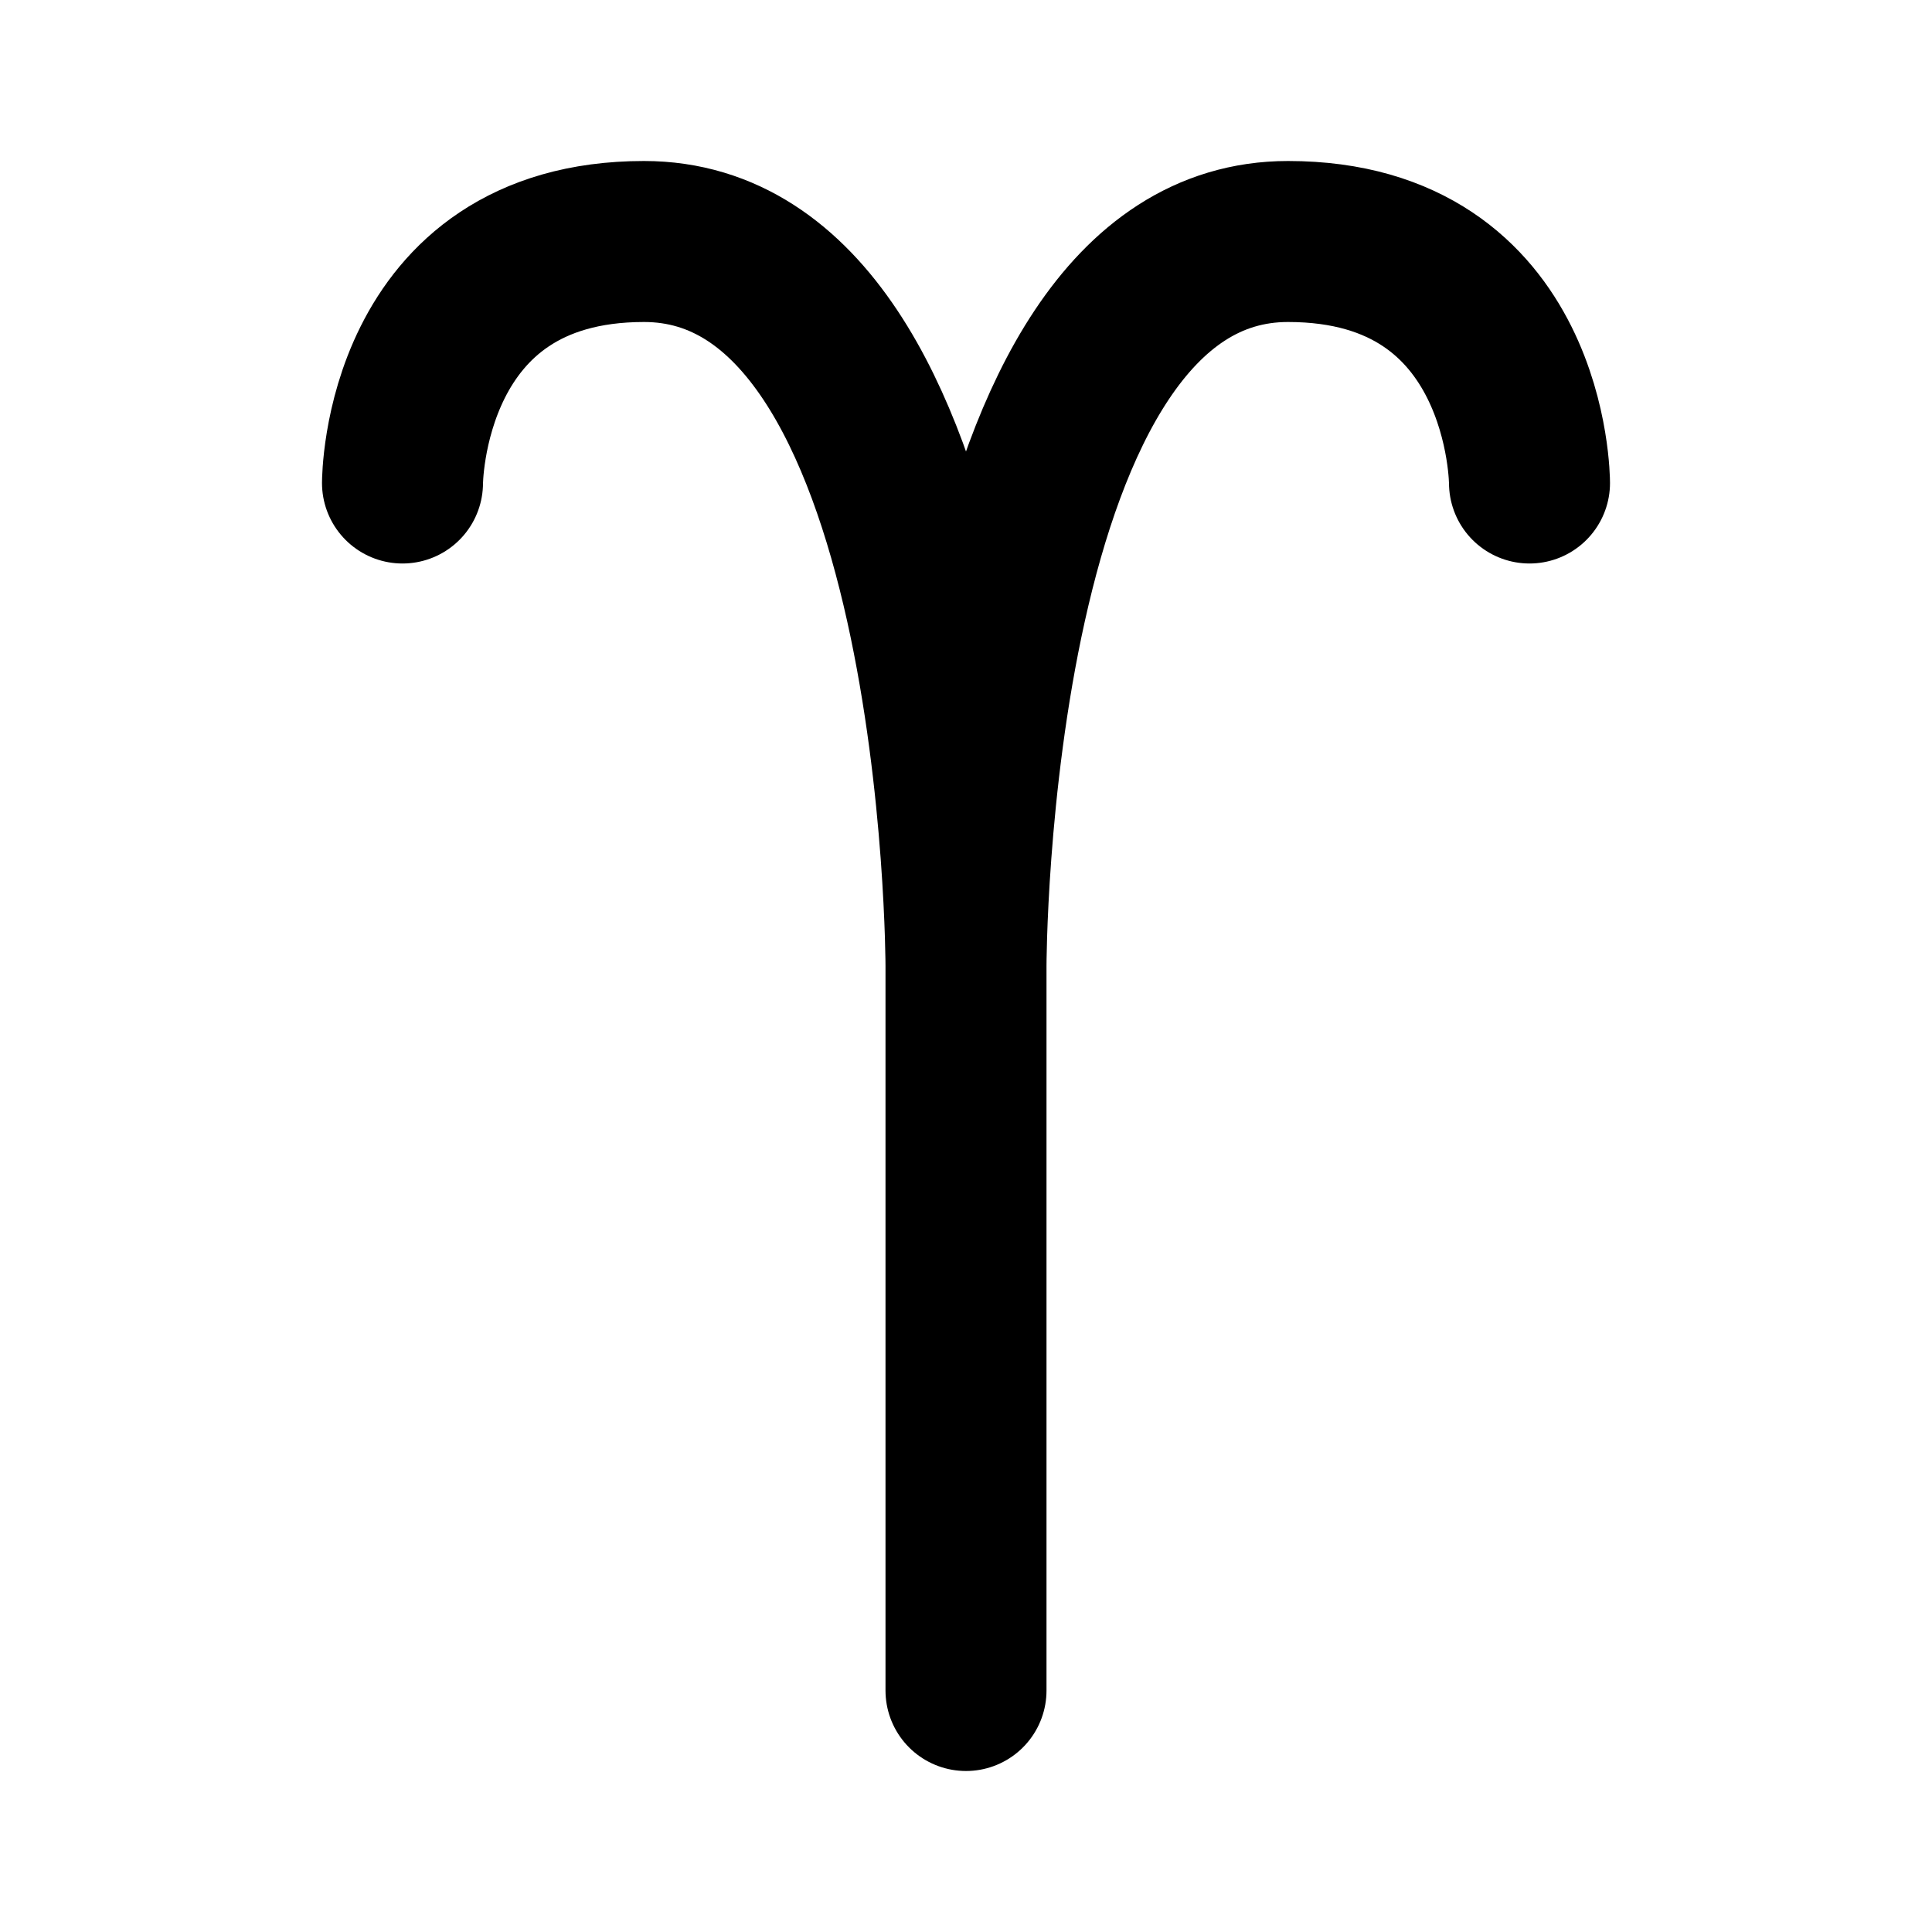
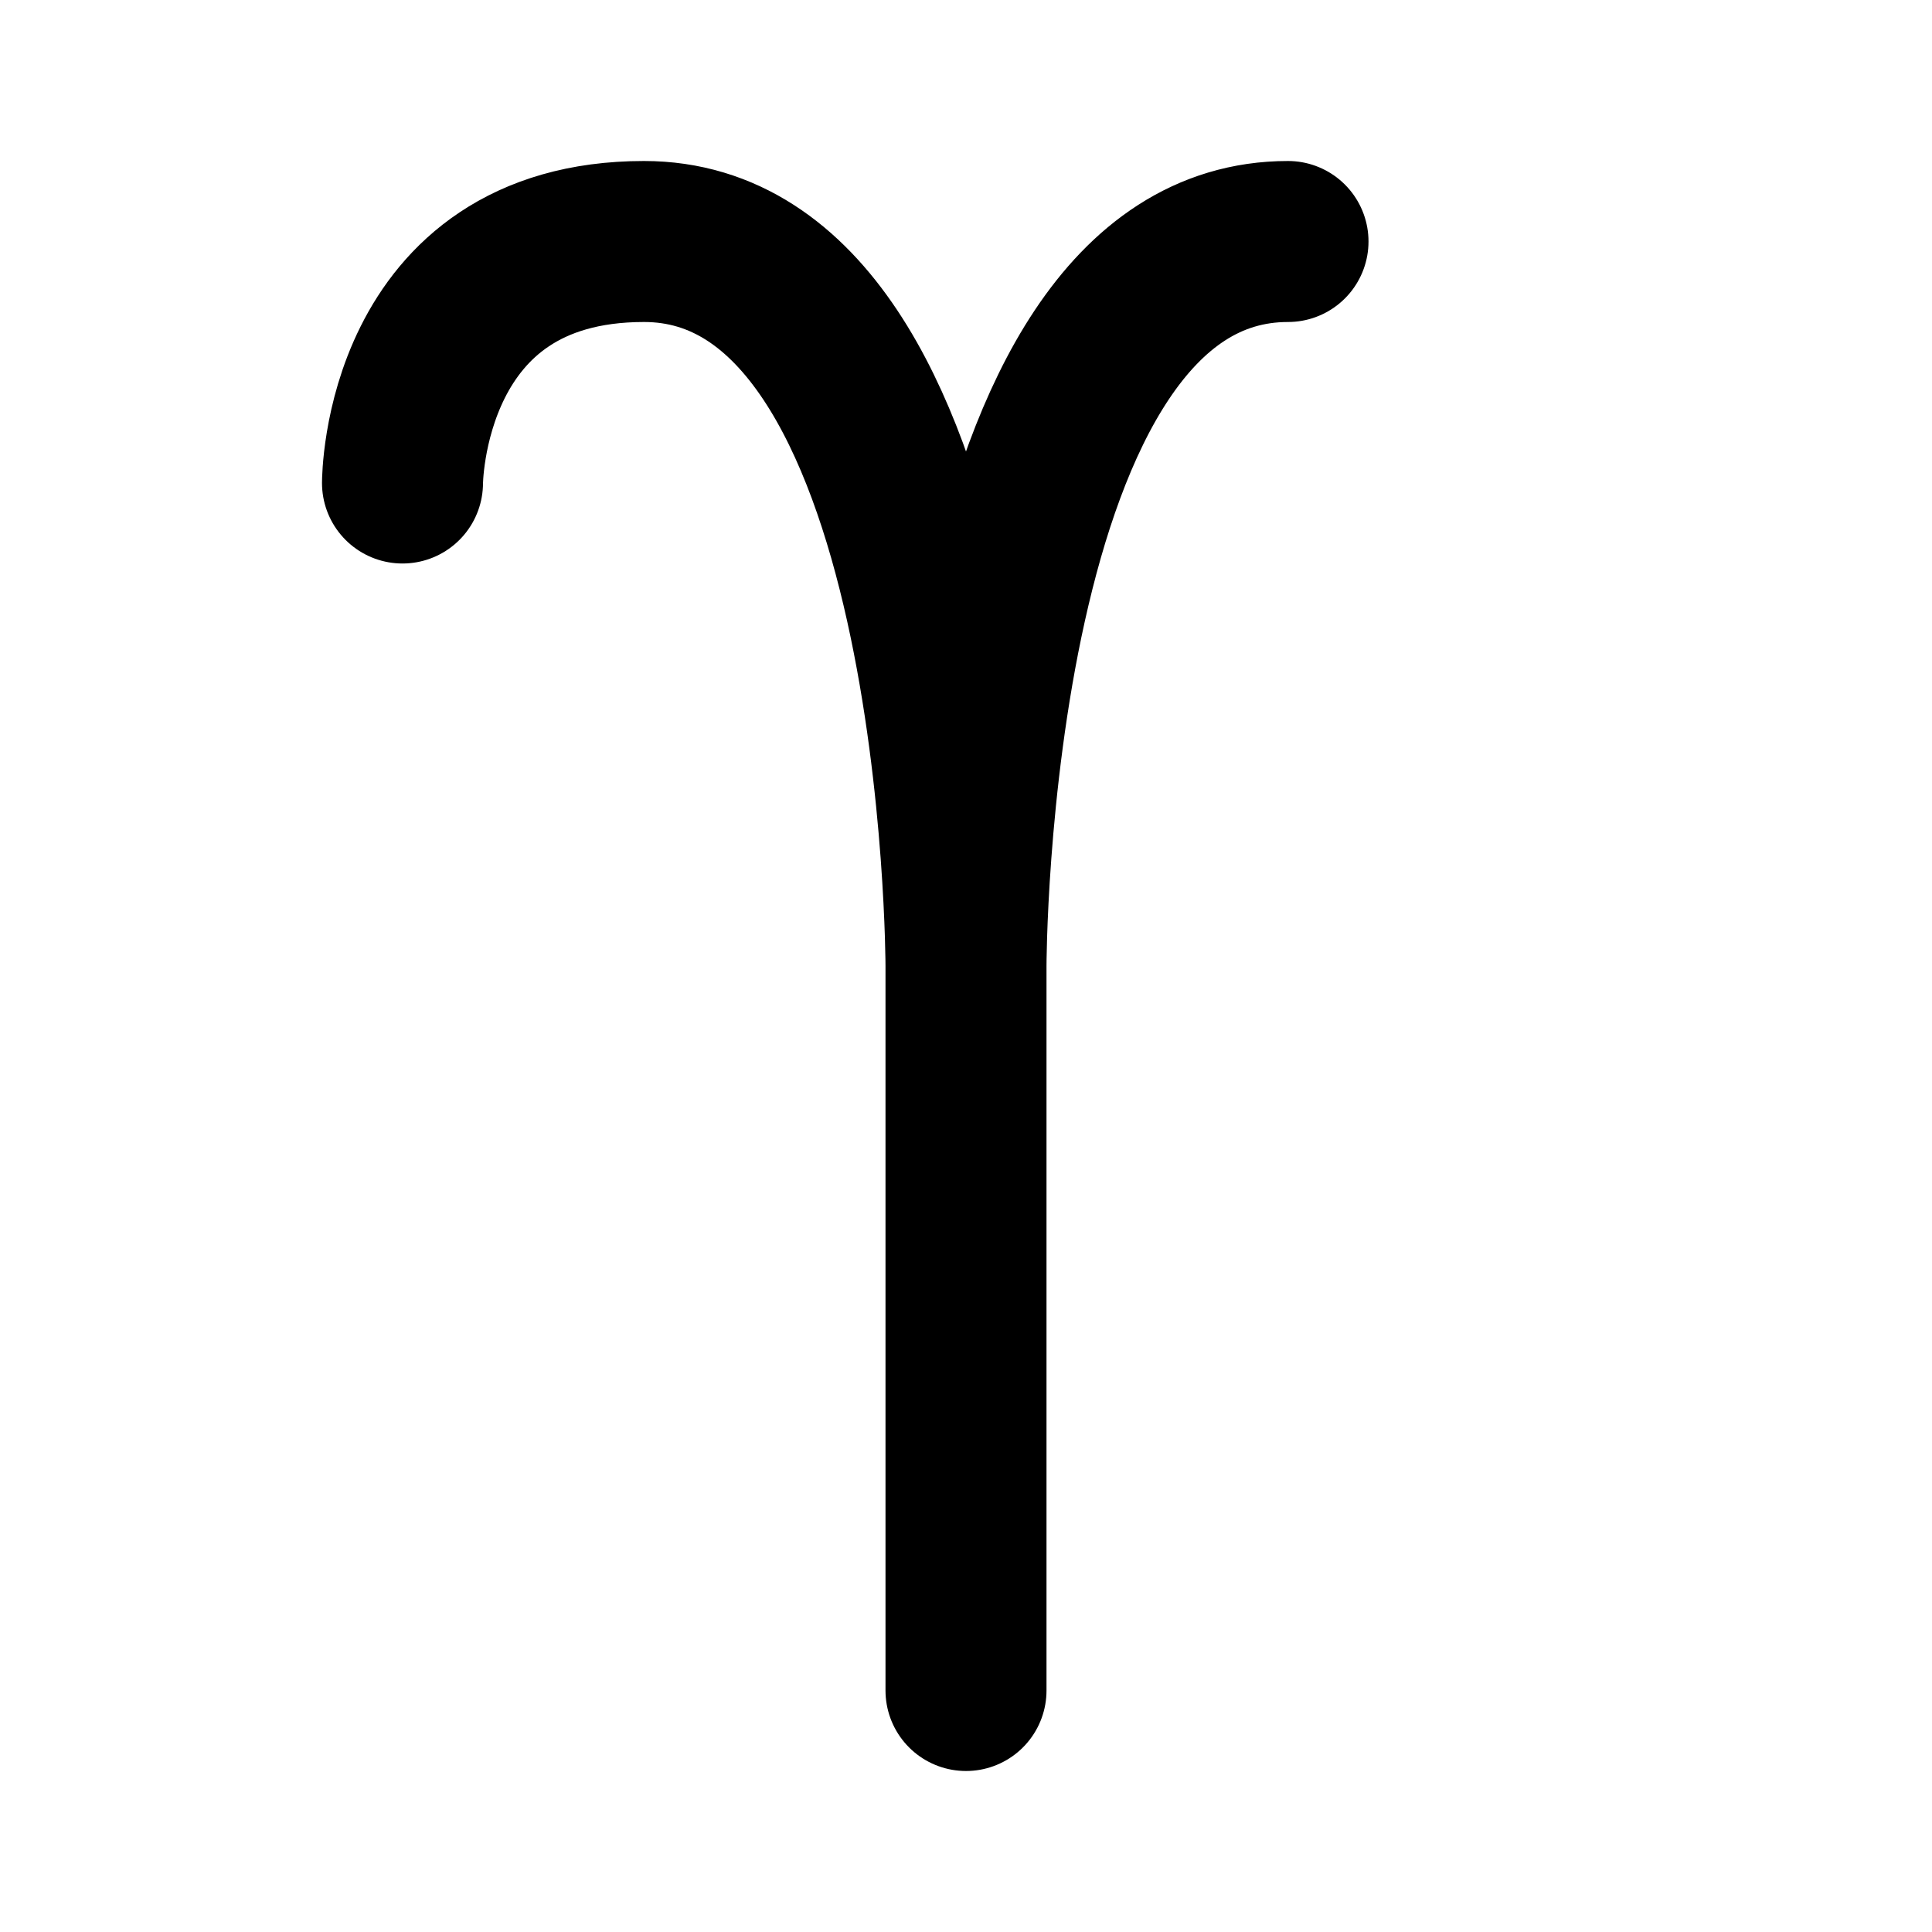
<svg xmlns="http://www.w3.org/2000/svg" viewBox="0 0 24 24" width="1em" height="1em">
-   <path fill="none" stroke="currentColor" stroke-linecap="round" stroke-linejoin="round" stroke-width="2" d="M5 6C5 6 5 3 8 3C12 3 12 12 12 12L12 21L12 12C12 12 12 3 16 3C19 3 19 6 19 6" />
+   <path fill="none" stroke="currentColor" stroke-linecap="round" stroke-linejoin="round" stroke-width="2" d="M5 6C5 6 5 3 8 3C12 3 12 12 12 12L12 21L12 12C12 12 12 3 16 3" />
</svg>